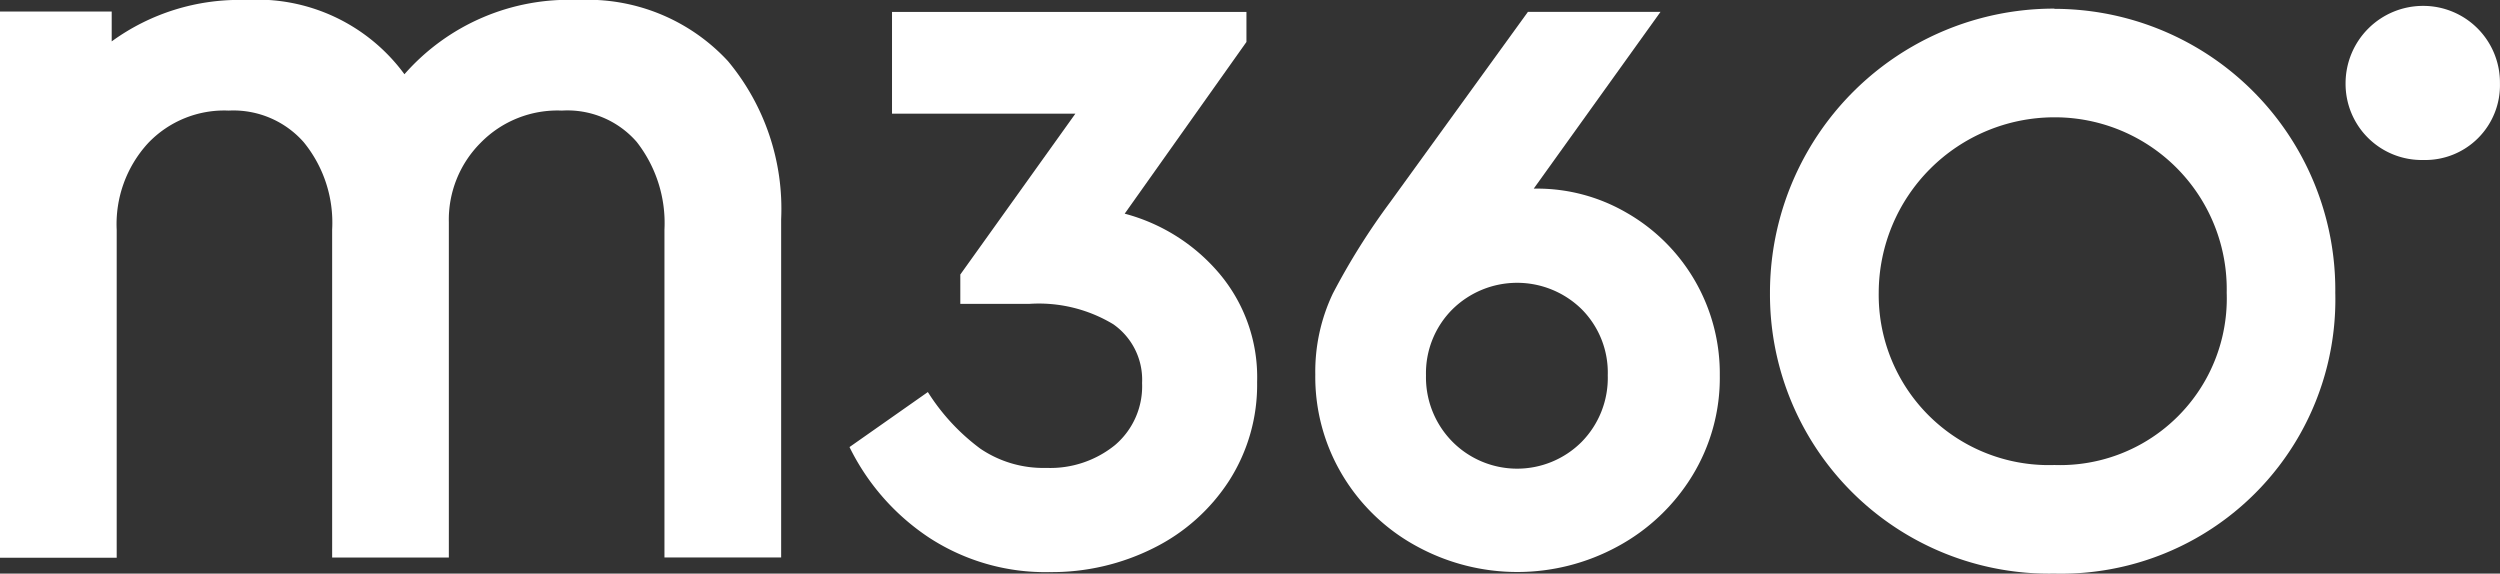
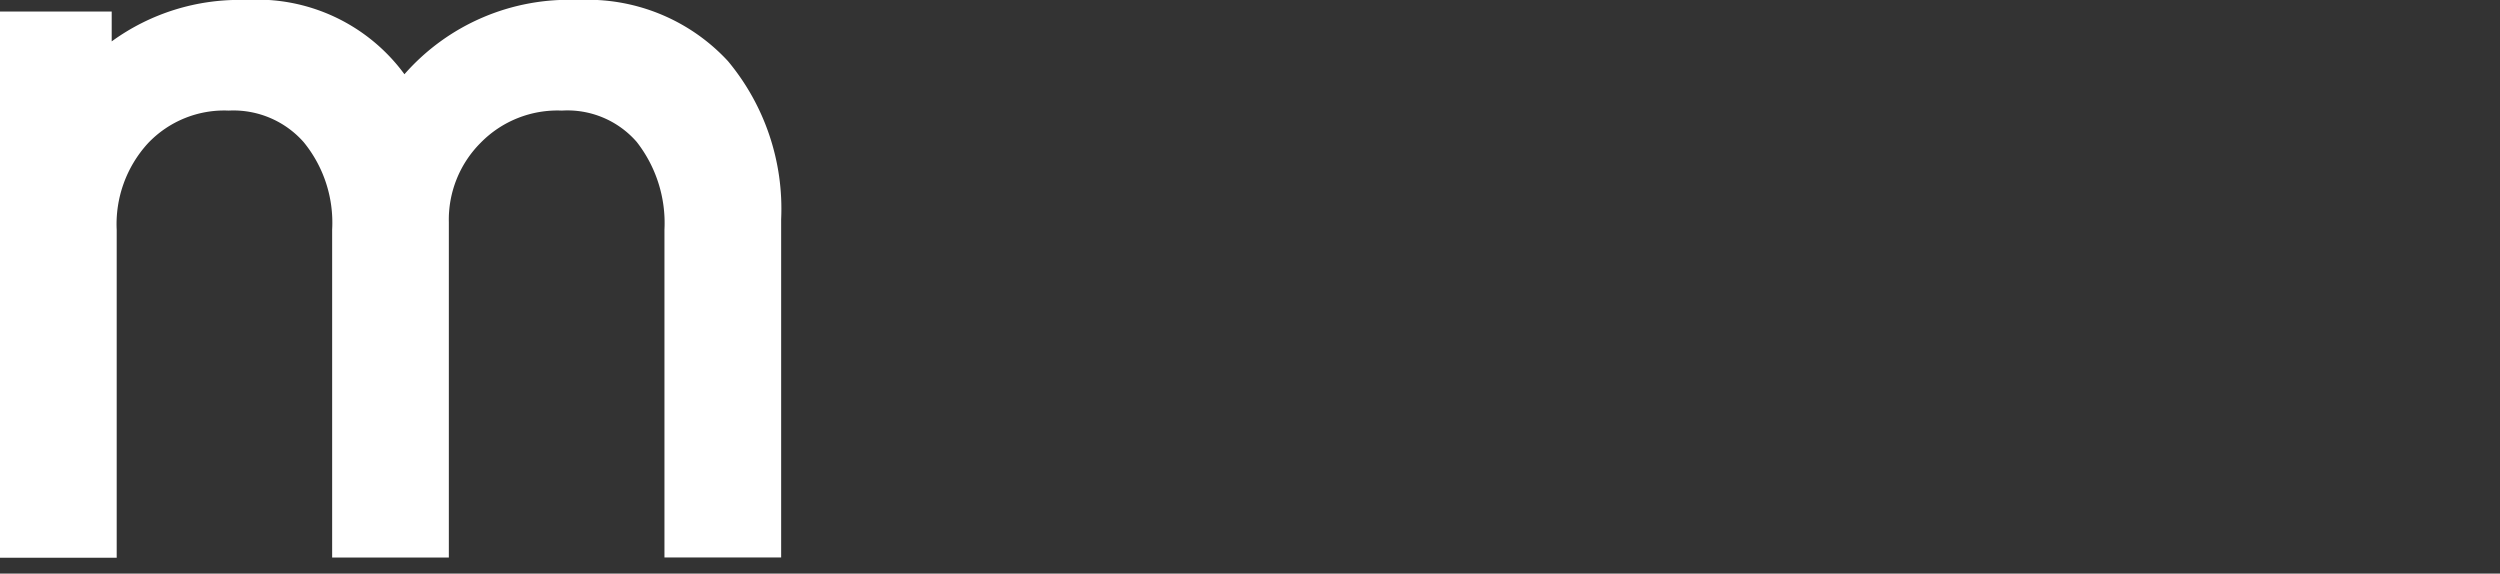
<svg xmlns="http://www.w3.org/2000/svg" width="44.988" height="10.322" viewBox="0 0 44.988 10.322">
  <rect x="0" y="0" width="44.988" height="10.322" fill="#333333" stroke="none" />
  <defs>
    <style>.a{fill:#fff;}</style>
  </defs>
  <g transform="translate(-1 -1)">
    <g transform="translate(16.285 1.215)">
-       <path class="a" d="M86.13,6.8a2.891,2.891,0,0,1,.69,1.965,3.2,3.2,0,0,1-.5,1.77,3.432,3.432,0,0,1-1.358,1.215,4.08,4.08,0,0,1-1.876.435,3.827,3.827,0,0,1-2.161-.615,4.141,4.141,0,0,1-1.44-1.635l1.41-.99a3.762,3.762,0,0,0,.946,1.02,2.02,2.02,0,0,0,1.185.345A1.851,1.851,0,0,0,84.262,9.9a1.388,1.388,0,0,0,.488-1.118,1.217,1.217,0,0,0-.518-1.057,2.592,2.592,0,0,0-1.508-.367H81.479V6.83L83.55,3.935h-3.3V2.105h6.378v.54l-2.191,3.09A3.356,3.356,0,0,1,86.13,6.8Z" transform="translate(-79.483 -2.105)" />
-       <path class="a" d="M128.129,5.712a3.332,3.332,0,0,1,1.688,2.932,3.371,3.371,0,0,1-.5,1.815,3.551,3.551,0,0,1-1.343,1.267,3.772,3.772,0,0,1-3.6,0,3.5,3.5,0,0,1-1.336-1.267,3.439,3.439,0,0,1-.5-1.83,3.274,3.274,0,0,1,.315-1.455,12.323,12.323,0,0,1,1.035-1.65l2.476-3.42h2.386l-2.281,3.18h.06A3.2,3.2,0,0,1,128.129,5.712Zm-.8,4.132a1.642,1.642,0,0,0,.472-1.2,1.616,1.616,0,0,0-.472-1.192,1.658,1.658,0,0,0-2.326.007,1.623,1.623,0,0,0-.473,1.185,1.647,1.647,0,0,0,.473,1.192,1.64,1.64,0,0,0,2.326.008Z" transform="translate(-114.154 -2.105)" />
-     </g>
+       </g>
    <g transform="translate(32.851 1.106)">
-       <path class="a" d="M219.151,1.545a1.38,1.38,0,0,1,1.378,1.395,1.345,1.345,0,0,1-1.378,1.378,1.37,1.37,0,0,1-1.4-1.378A1.394,1.394,0,0,1,219.151,1.545Z" transform="translate(-207.393 -1.545)" />
-       <path class="a" d="M169.667,3.752a3.094,3.094,0,0,1,3.1,3.157,3,3,0,0,1-3.1,3.1,3.061,3.061,0,0,1-3.162-3.1,3.163,3.163,0,0,1,3.162-3.157m0-1.956a5.112,5.112,0,0,0-5.119,5.114,5.025,5.025,0,0,0,5.119,5.053,4.934,4.934,0,0,0,5.054-5.053A5.059,5.059,0,0,0,169.667,1.8Z" transform="translate(-164.548 -1.747)" />
-     </g>
+       </g>
    <path class="a" d="M14.1,2.1A3.44,3.44,0,0,0,11.4,1,3.934,3.934,0,0,0,8.278,2.336,3.286,3.286,0,0,0,5.418,1a3.9,3.9,0,0,0-2.408.745V1.207H1v9.83H3.1v-5.9a2.155,2.155,0,0,1,.561-1.557A1.89,1.89,0,0,1,5.116,2.99a1.686,1.686,0,0,1,1.348.567,2.288,2.288,0,0,1,.513,1.576v5.9h2.1V5A1.956,1.956,0,0,1,9.649,3.57a1.933,1.933,0,0,1,1.463-.58,1.652,1.652,0,0,1,1.345.563,2.371,2.371,0,0,1,.5,1.579v5.9h2.1V4.945A4.15,4.15,0,0,0,14.1,2.1Z" />
  </g>
</svg>